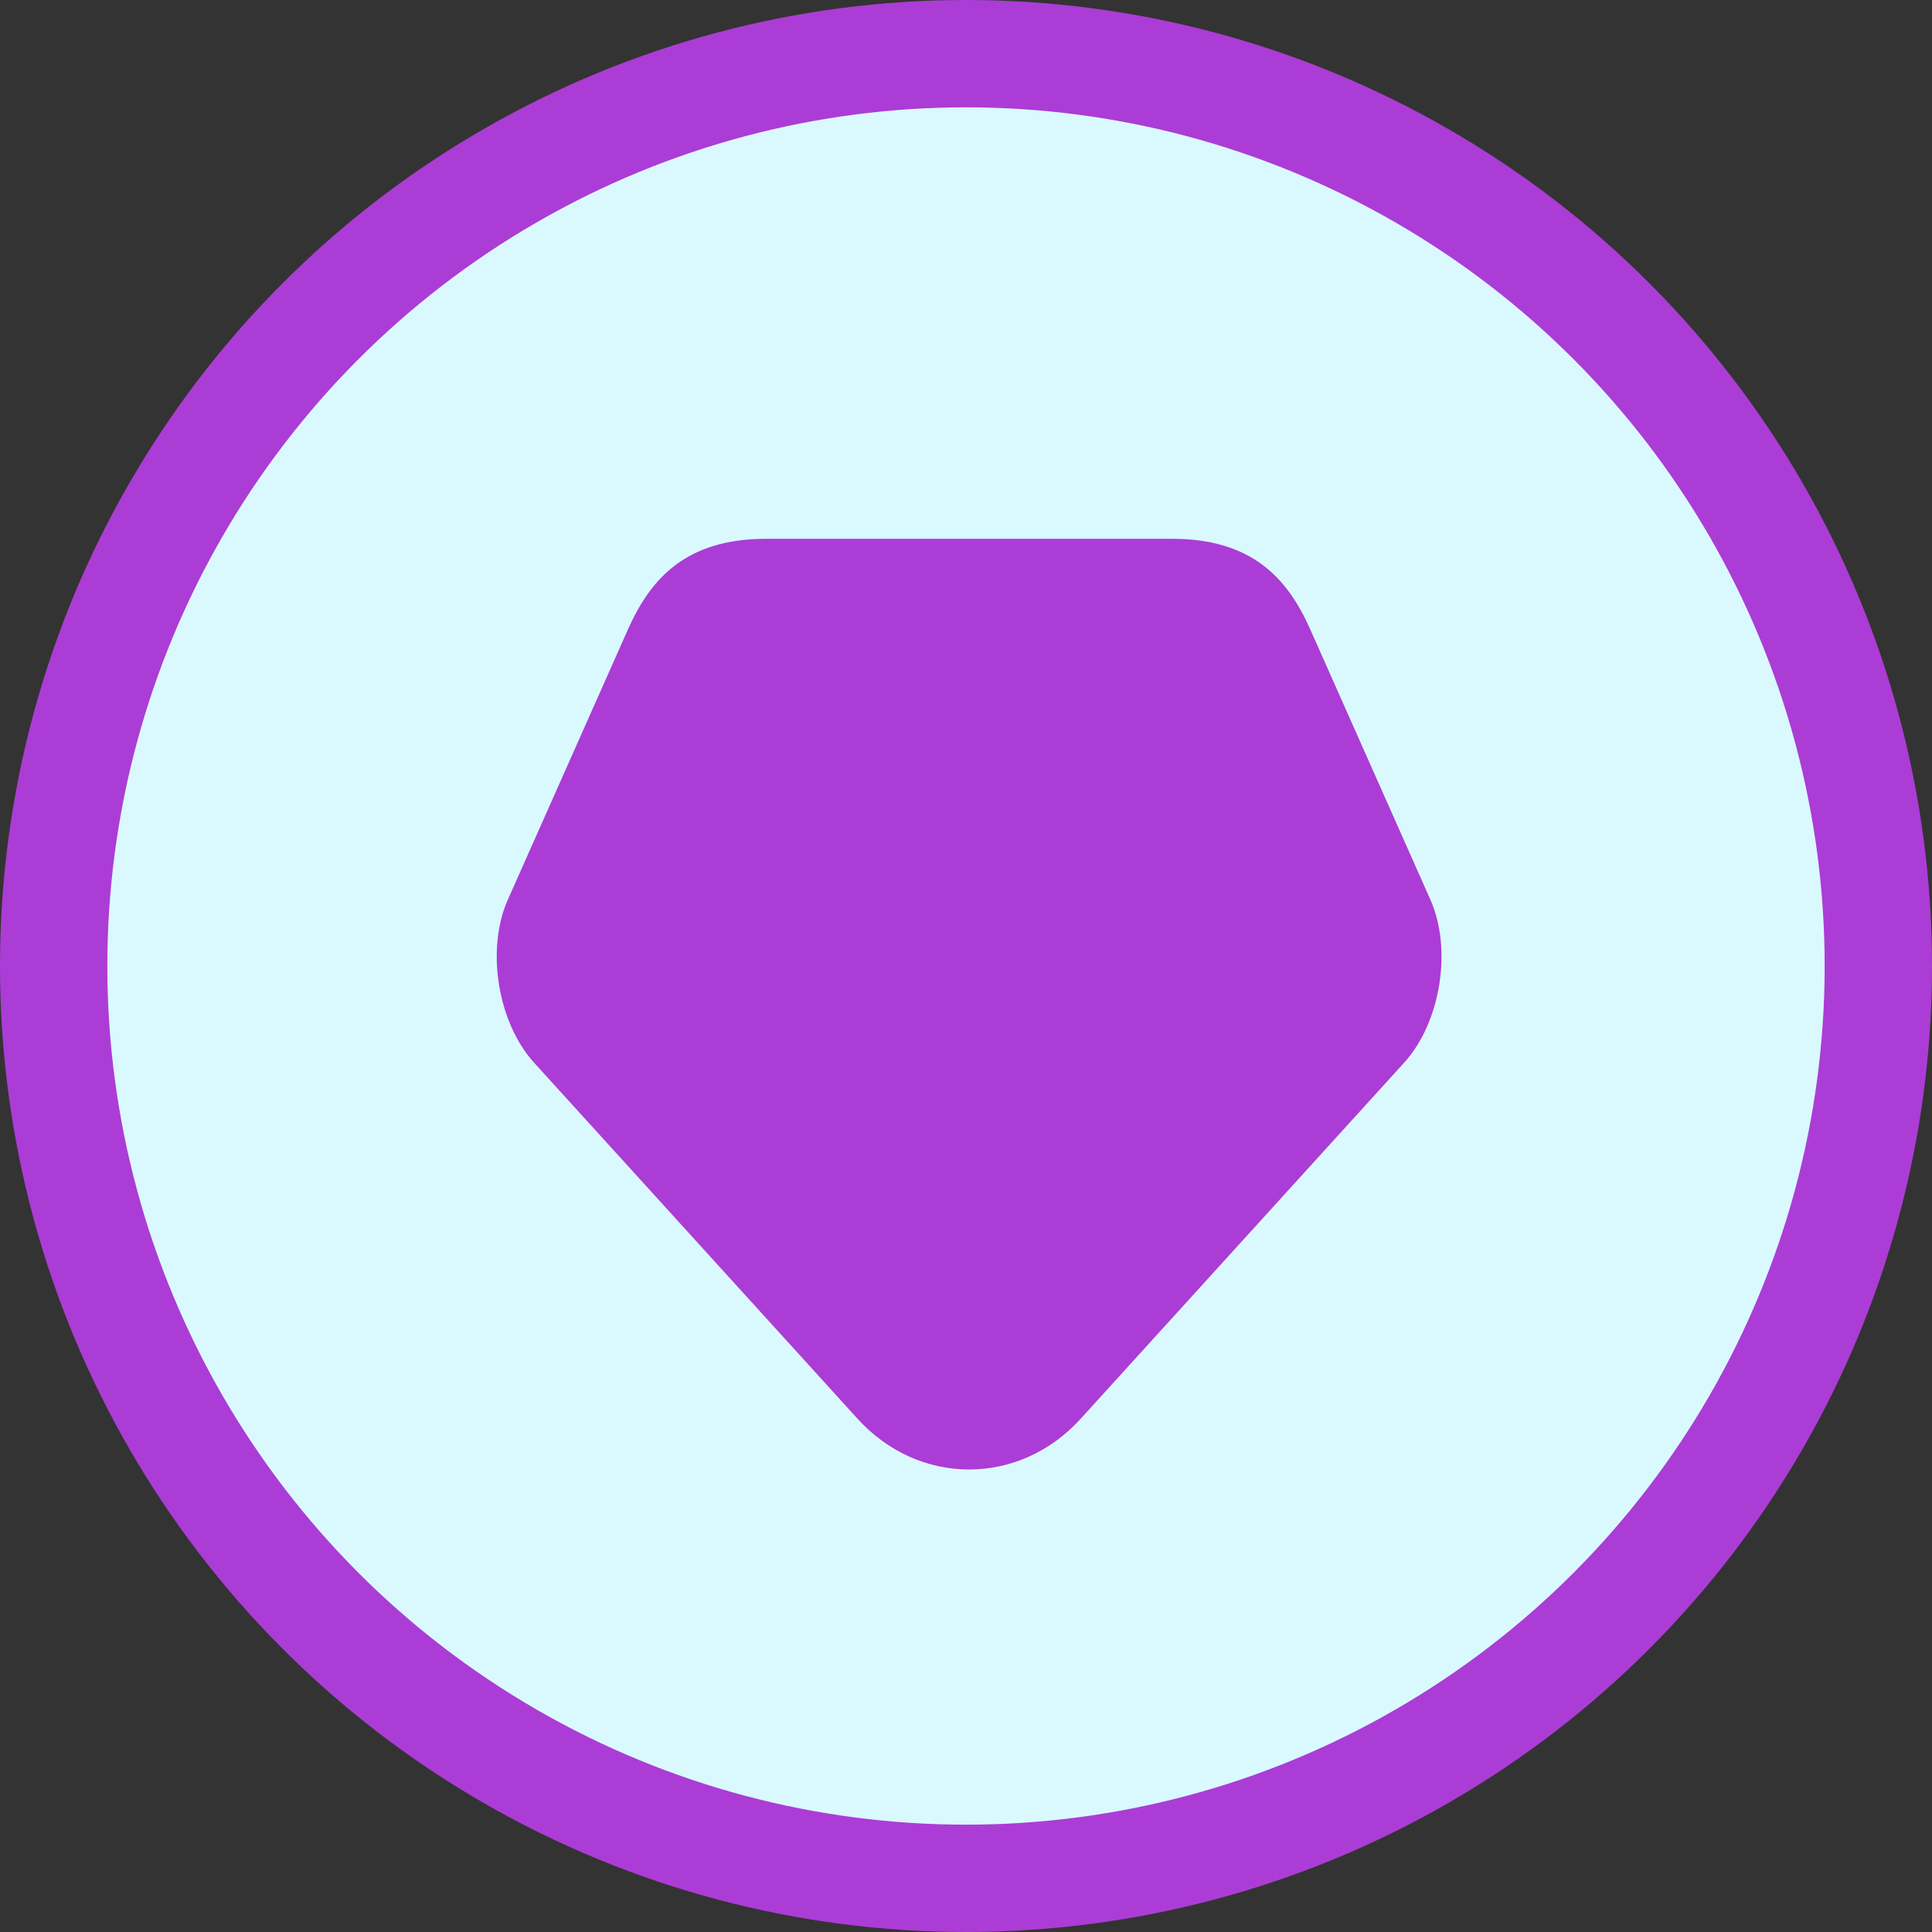
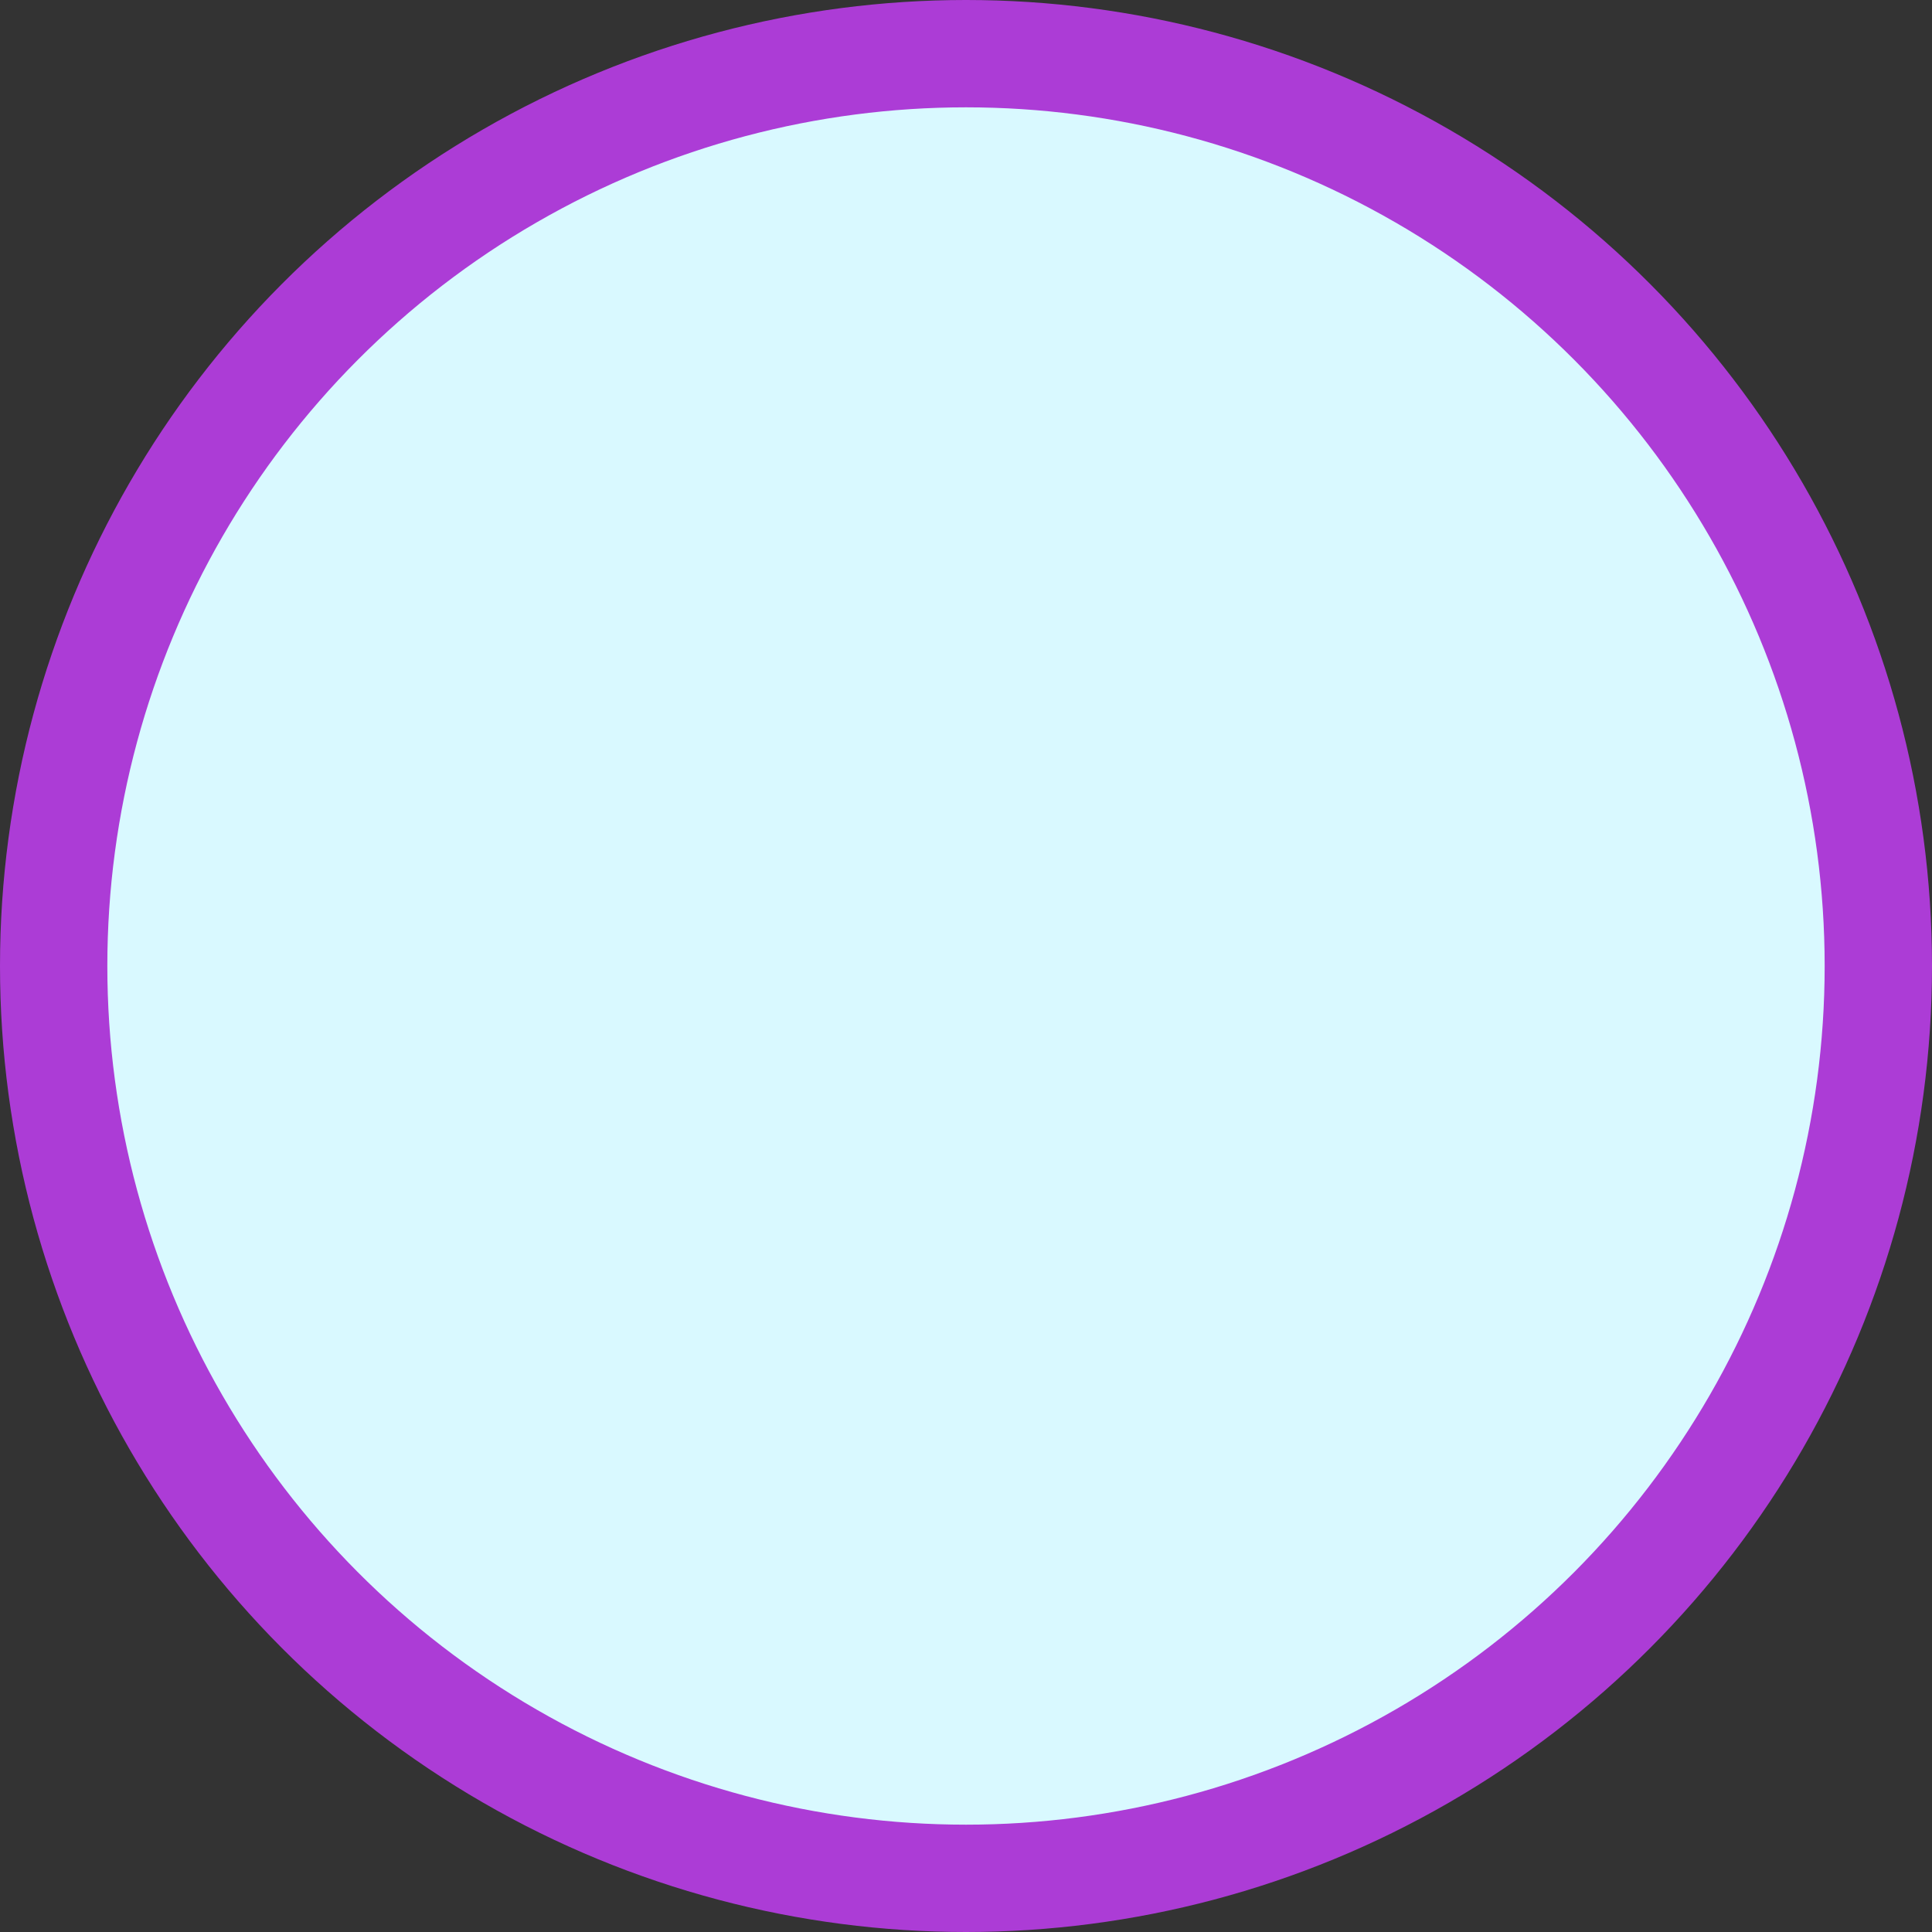
<svg xmlns="http://www.w3.org/2000/svg" width="54" height="54" viewBox="0 0 54 54" fill="none">
  <rect x="0" y="0" width="54" height="54" fill="#333333" stroke="none" />
  <circle cx="27" cy="27" r="25.5" fill="#D9F9FF" stroke="#AC3CD6" stroke-width="3" />
-   <path d="M39.986 25.16L38.93 22.784L36.606 17.555C35.986 16.182 35.009 15.06 32.764 15.06H21.41C19.166 15.06 18.189 16.182 17.568 17.555L15.244 22.784L14.188 25.16C13.581 26.547 13.911 28.58 14.927 29.702L23.971 39.657C25.688 41.545 28.487 41.545 30.203 39.657L39.247 29.702C40.264 28.58 40.594 26.547 39.986 25.16Z" fill="#AC3CD6" />
</svg>